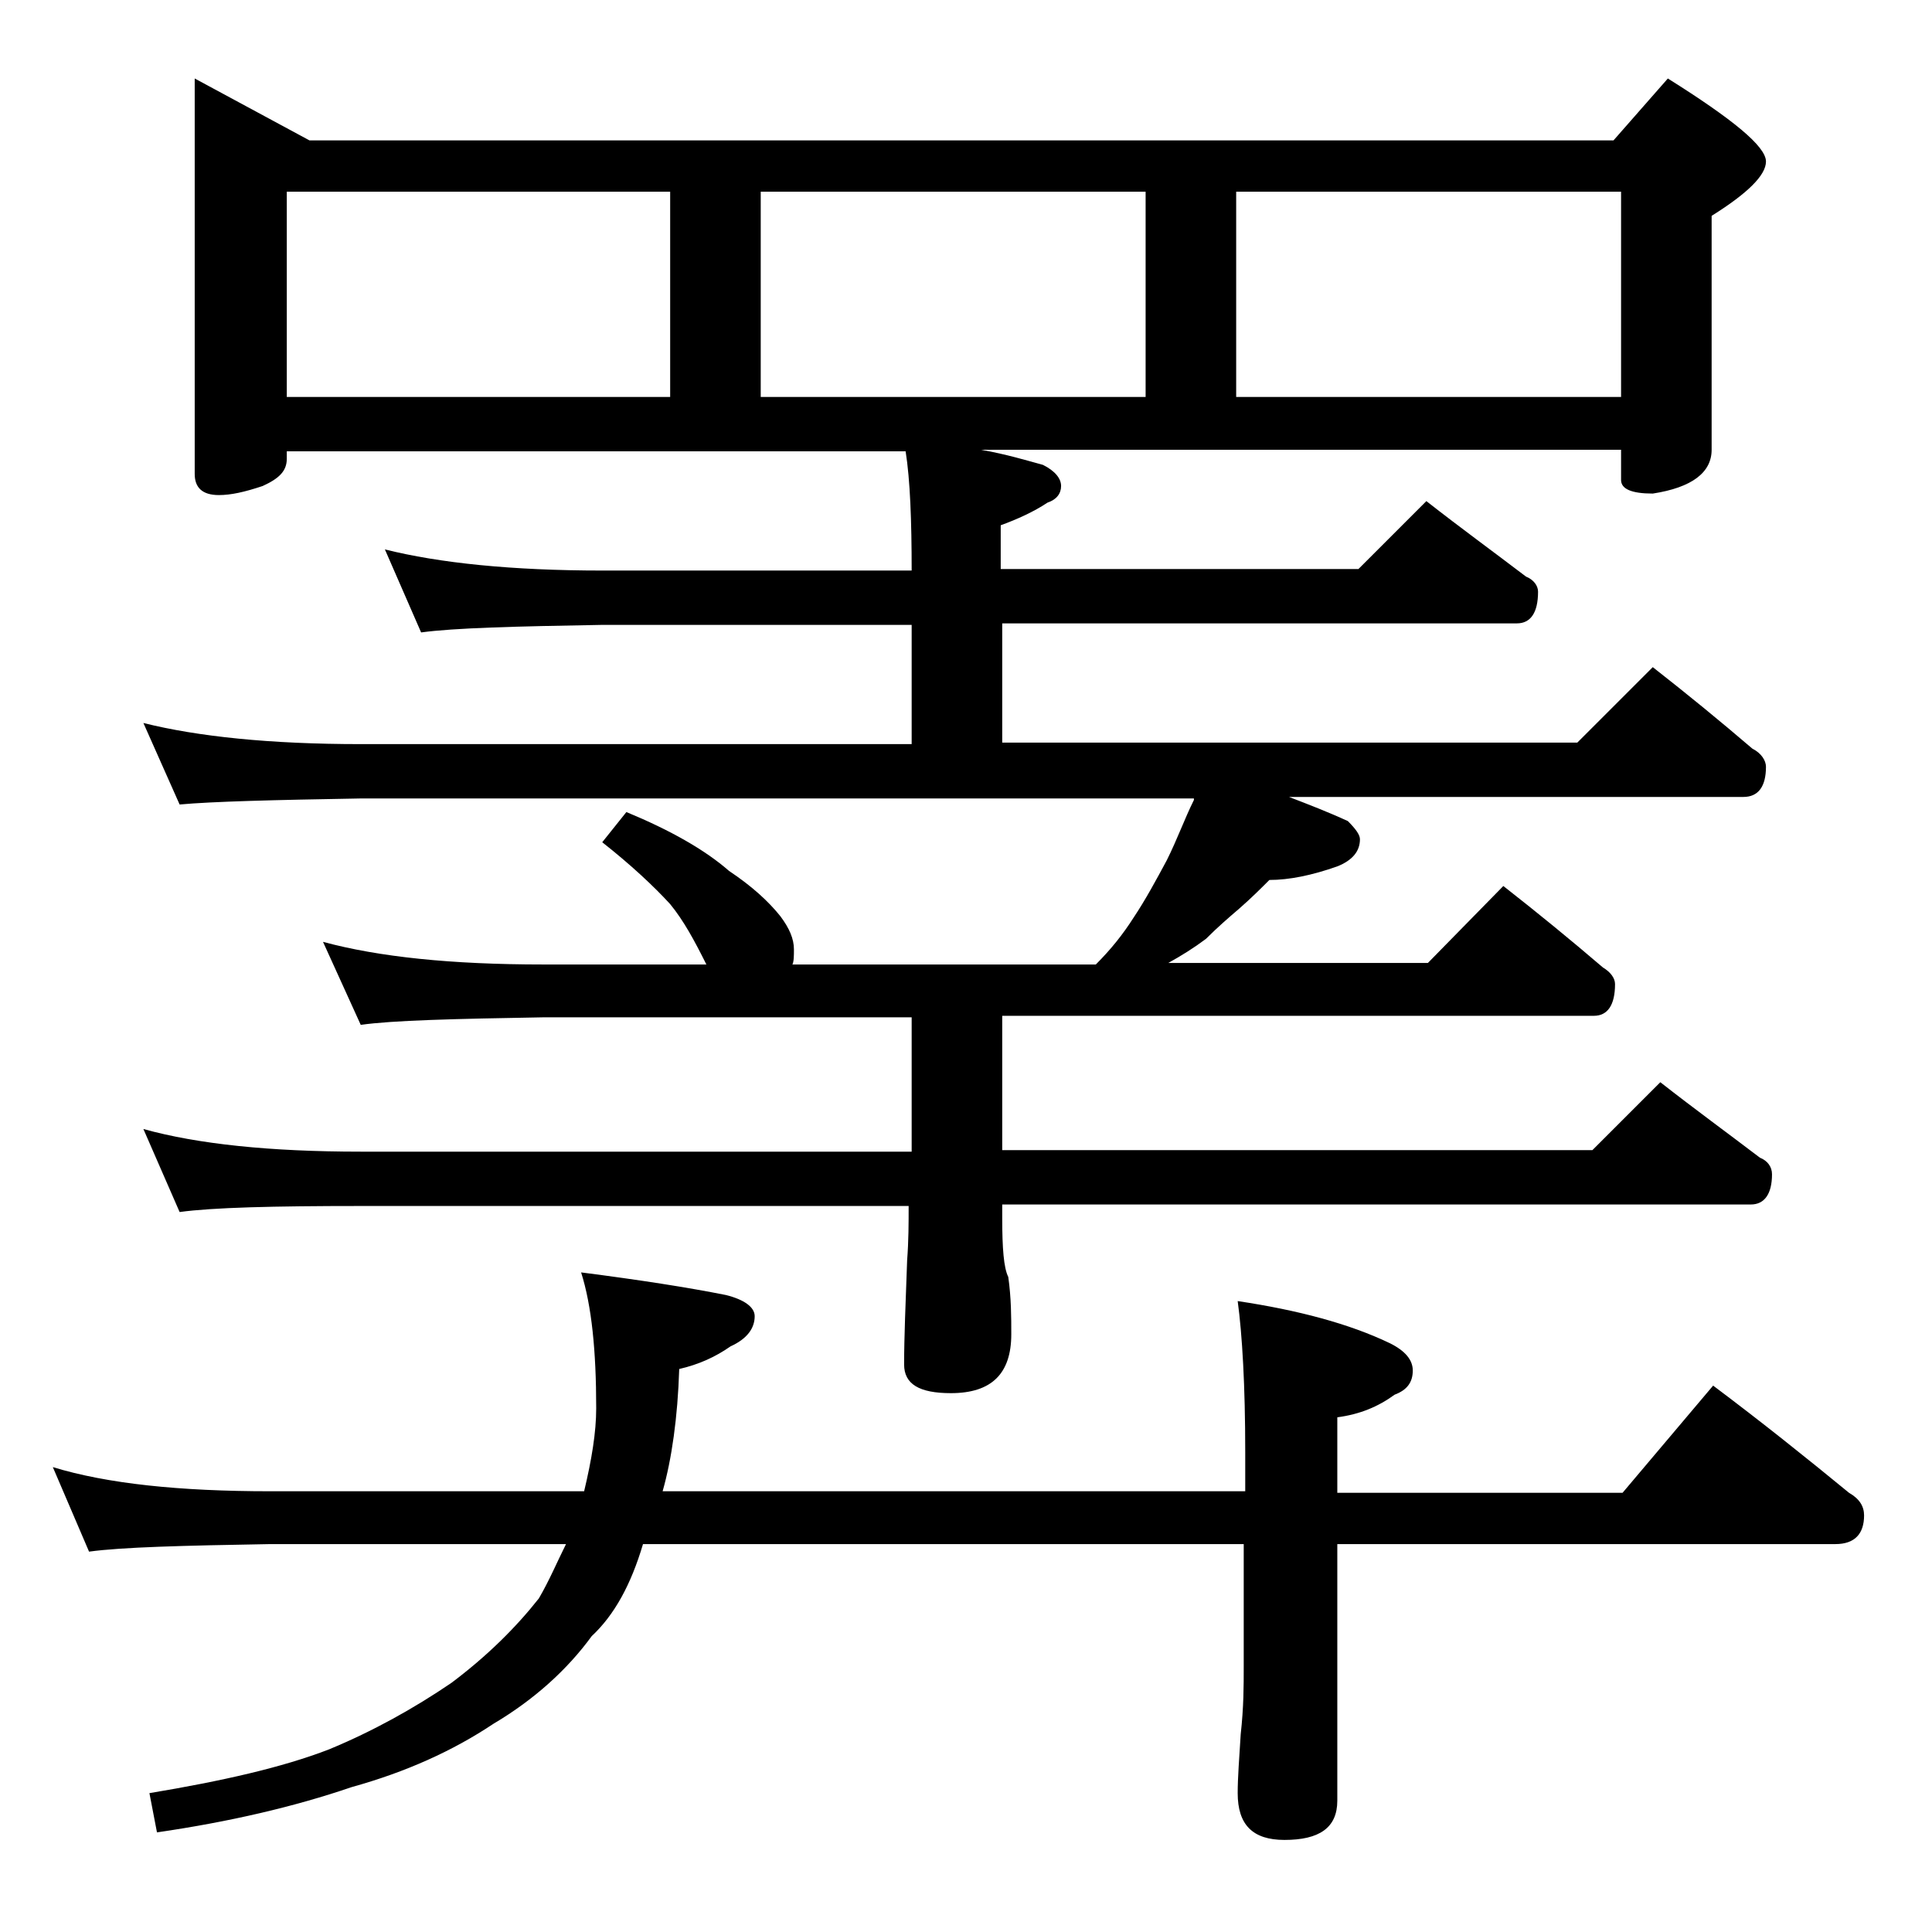
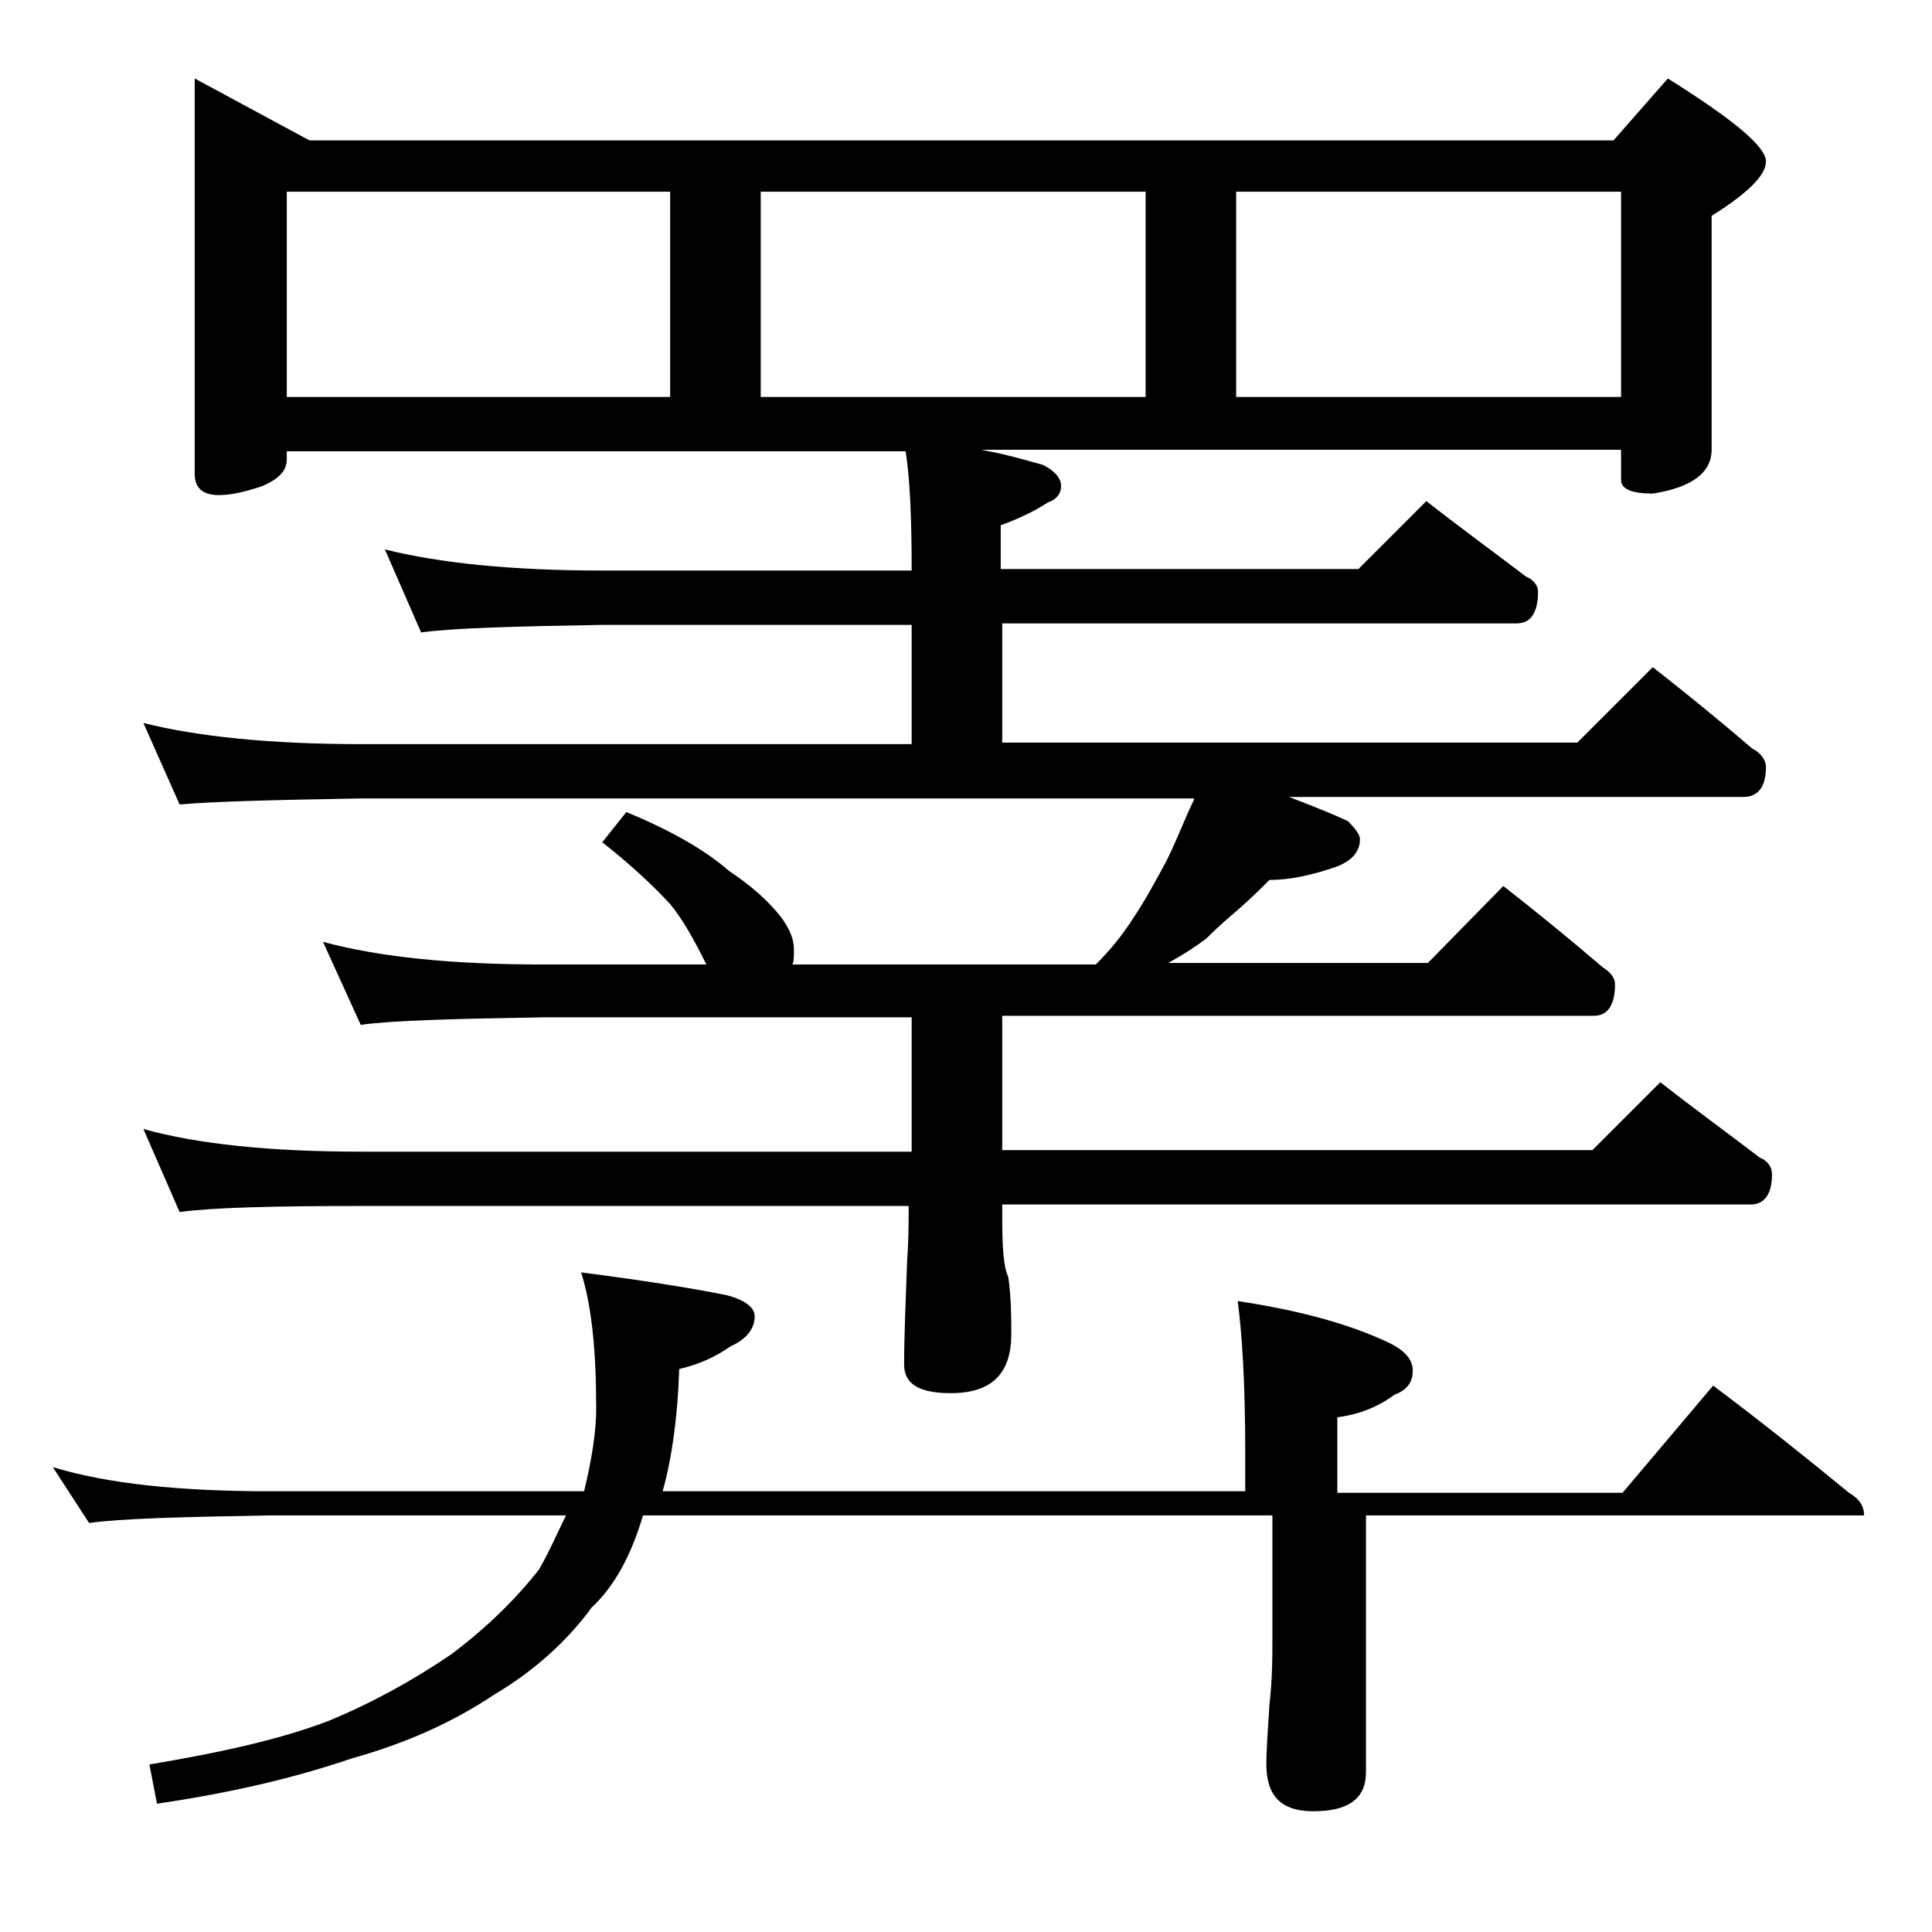
<svg xmlns="http://www.w3.org/2000/svg" version="1.1" id="Layer_1" x="0px" y="0px" viewBox="0 0 128 128" enable-background="new 0 0 128 128" xml:space="preserve">
-   <path d="M3.5,97.2c3.6,1.1,8.4,1.6,14.4,1.6h20.8c0.5-2.1,0.8-3.9,0.8-5.5c0-3.8-0.3-6.8-1-9c3.9,0.5,7.1,1,9.6,1.5  c1.2,0.3,1.9,0.8,1.9,1.4c0,0.8-0.5,1.5-1.6,2c-1,0.7-2.1,1.2-3.4,1.5c-0.1,3.2-0.5,6-1.1,8.1h38.6v-2.6c0-4.4-0.2-7.8-0.5-10  c4,0.6,7.4,1.5,10.1,2.8c1,0.5,1.5,1.1,1.5,1.8c0,0.8-0.4,1.3-1.2,1.6c-1.1,0.8-2.3,1.3-3.8,1.5v5h18.9l6-7.1c3.2,2.4,6.2,4.8,9,7.1  c0.7,0.4,1,0.9,1,1.5c0,1.2-0.6,1.9-1.9,1.9h-33v17c0,1.8-1.2,2.6-3.5,2.6c-2.1,0-3.1-1-3.1-3.1c0-1,0.1-2.3,0.2-3.9  c0.2-1.8,0.2-3.2,0.2-4.5v-8.1H42.6c-0.8,2.7-1.9,4.7-3.4,6.1c-1.6,2.2-3.8,4.2-6.5,5.8c-2.7,1.8-5.8,3.2-9.4,4.2  c-3.8,1.3-8.1,2.3-12.9,3l-0.5-2.6c4.8-0.8,8.8-1.7,11.9-2.9c2.9-1.2,5.6-2.7,8.1-4.4c2.4-1.8,4.3-3.7,5.8-5.6  c0.7-1.2,1.2-2.4,1.8-3.6H17.9c-5.8,0.1-9.8,0.2-12,0.5L3.5,97.2z M12.9,5.2l7.6,4.1h86.4l3.6-4.1c4.3,2.7,6.5,4.5,6.5,5.5  c0,0.9-1.2,2.1-3.6,3.6v15.5c0,1.5-1.3,2.5-3.9,2.9c-1.4,0-2.1-0.3-2.1-0.9v-2H65c1.7,0.3,3,0.7,4.1,1c0.8,0.4,1.2,0.9,1.2,1.4  s-0.3,0.9-0.9,1.1c-0.9,0.6-2,1.1-3.1,1.5v2.9H90l4.5-4.5c2.3,1.8,4.5,3.4,6.6,5c0.5,0.2,0.8,0.6,0.8,1c0,1.4-0.5,2.1-1.4,2.1H66.4  v7.9h38.1l5-5c2.3,1.8,4.5,3.6,6.6,5.4c0.6,0.3,0.9,0.8,0.9,1.2c0,1.3-0.5,2-1.5,2H85.4c1.3,0.5,2.6,1,3.9,1.6  c0.5,0.5,0.8,0.9,0.8,1.2c0,0.8-0.5,1.4-1.5,1.8c-1.7,0.6-3.2,0.9-4.5,0.9c-0.6,0.6-1.2,1.2-2,1.9c-0.7,0.6-1.4,1.2-2.2,2  c-0.8,0.6-1.6,1.1-2.5,1.6h17.2l5-5.1c2.3,1.8,4.5,3.6,6.6,5.4c0.5,0.3,0.8,0.7,0.8,1.1c0,1.4-0.5,2.1-1.4,2.1H66.4v8.9h39.1  l4.5-4.5c2.3,1.8,4.5,3.4,6.6,5c0.5,0.2,0.8,0.6,0.8,1.1c0,1.3-0.5,2-1.4,2H66.4v0.9c0,2,0.1,3.3,0.4,3.9c0.2,1.4,0.2,2.7,0.2,3.8  c0,2.6-1.3,3.9-4,3.9c-2.1,0-3.1-0.6-3.1-1.9c0-1.8,0.1-4.1,0.2-6.9c0.1-1.3,0.1-2.5,0.1-3.6H23.9c-5.8,0-9.8,0.1-12,0.4l-2.4-5.5  c3.6,1,8.4,1.5,14.4,1.5h36.5v-8.9H36c-5.9,0.1-10,0.2-12.1,0.5l-2.5-5.5c3.7,1,8.5,1.5,14.6,1.5h10.8c-0.8-1.6-1.5-2.9-2.4-4  c-1.1-1.2-2.6-2.6-4.5-4.1l1.6-2c2.9,1.2,5.2,2.5,6.8,3.9c1.5,1,2.6,2,3.4,3c0.6,0.8,0.9,1.5,0.9,2.2c0,0.4,0,0.8-0.1,1h20.1  c1-1,1.8-2,2.5-3.1c0.8-1.2,1.5-2.5,2.2-3.8c0.7-1.4,1.2-2.8,1.8-4v-0.1H23.9c-5.8,0.1-9.8,0.2-12,0.4l-2.4-5.4  c3.6,0.9,8.4,1.4,14.4,1.4h36.5v-7.9H39.9c-5.8,0.1-9.8,0.2-12,0.5l-2.4-5.5c3.6,0.9,8.4,1.4,14.4,1.4h20.5c0-3.3-0.1-6-0.4-7.9H19  v0.5c0,0.8-0.5,1.3-1.6,1.8c-1.2,0.4-2.1,0.6-2.9,0.6c-1.1,0-1.6-0.5-1.6-1.4V5.2z M19,26.3h25.4V12.7H19V26.3z M50.4,26.3h25.5  V12.7H50.4V26.3z M81.9,26.3h25.5V12.7H81.9V26.3z" />
+   <path d="M3.5,97.2c3.6,1.1,8.4,1.6,14.4,1.6h20.8c0.5-2.1,0.8-3.9,0.8-5.5c0-3.8-0.3-6.8-1-9c3.9,0.5,7.1,1,9.6,1.5  c1.2,0.3,1.9,0.8,1.9,1.4c0,0.8-0.5,1.5-1.6,2c-1,0.7-2.1,1.2-3.4,1.5c-0.1,3.2-0.5,6-1.1,8.1h38.6v-2.6c0-4.4-0.2-7.8-0.5-10  c4,0.6,7.4,1.5,10.1,2.8c1,0.5,1.5,1.1,1.5,1.8c0,0.8-0.4,1.3-1.2,1.6c-1.1,0.8-2.3,1.3-3.8,1.5v5h18.9l6-7.1c3.2,2.4,6.2,4.8,9,7.1  c0.7,0.4,1,0.9,1,1.5h-33v17c0,1.8-1.2,2.6-3.5,2.6c-2.1,0-3.1-1-3.1-3.1c0-1,0.1-2.3,0.2-3.9  c0.2-1.8,0.2-3.2,0.2-4.5v-8.1H42.6c-0.8,2.7-1.9,4.7-3.4,6.1c-1.6,2.2-3.8,4.2-6.5,5.8c-2.7,1.8-5.8,3.2-9.4,4.2  c-3.8,1.3-8.1,2.3-12.9,3l-0.5-2.6c4.8-0.8,8.8-1.7,11.9-2.9c2.9-1.2,5.6-2.7,8.1-4.4c2.4-1.8,4.3-3.7,5.8-5.6  c0.7-1.2,1.2-2.4,1.8-3.6H17.9c-5.8,0.1-9.8,0.2-12,0.5L3.5,97.2z M12.9,5.2l7.6,4.1h86.4l3.6-4.1c4.3,2.7,6.5,4.5,6.5,5.5  c0,0.9-1.2,2.1-3.6,3.6v15.5c0,1.5-1.3,2.5-3.9,2.9c-1.4,0-2.1-0.3-2.1-0.9v-2H65c1.7,0.3,3,0.7,4.1,1c0.8,0.4,1.2,0.9,1.2,1.4  s-0.3,0.9-0.9,1.1c-0.9,0.6-2,1.1-3.1,1.5v2.9H90l4.5-4.5c2.3,1.8,4.5,3.4,6.6,5c0.5,0.2,0.8,0.6,0.8,1c0,1.4-0.5,2.1-1.4,2.1H66.4  v7.9h38.1l5-5c2.3,1.8,4.5,3.6,6.6,5.4c0.6,0.3,0.9,0.8,0.9,1.2c0,1.3-0.5,2-1.5,2H85.4c1.3,0.5,2.6,1,3.9,1.6  c0.5,0.5,0.8,0.9,0.8,1.2c0,0.8-0.5,1.4-1.5,1.8c-1.7,0.6-3.2,0.9-4.5,0.9c-0.6,0.6-1.2,1.2-2,1.9c-0.7,0.6-1.4,1.2-2.2,2  c-0.8,0.6-1.6,1.1-2.5,1.6h17.2l5-5.1c2.3,1.8,4.5,3.6,6.6,5.4c0.5,0.3,0.8,0.7,0.8,1.1c0,1.4-0.5,2.1-1.4,2.1H66.4v8.9h39.1  l4.5-4.5c2.3,1.8,4.5,3.4,6.6,5c0.5,0.2,0.8,0.6,0.8,1.1c0,1.3-0.5,2-1.4,2H66.4v0.9c0,2,0.1,3.3,0.4,3.9c0.2,1.4,0.2,2.7,0.2,3.8  c0,2.6-1.3,3.9-4,3.9c-2.1,0-3.1-0.6-3.1-1.9c0-1.8,0.1-4.1,0.2-6.9c0.1-1.3,0.1-2.5,0.1-3.6H23.9c-5.8,0-9.8,0.1-12,0.4l-2.4-5.5  c3.6,1,8.4,1.5,14.4,1.5h36.5v-8.9H36c-5.9,0.1-10,0.2-12.1,0.5l-2.5-5.5c3.7,1,8.5,1.5,14.6,1.5h10.8c-0.8-1.6-1.5-2.9-2.4-4  c-1.1-1.2-2.6-2.6-4.5-4.1l1.6-2c2.9,1.2,5.2,2.5,6.8,3.9c1.5,1,2.6,2,3.4,3c0.6,0.8,0.9,1.5,0.9,2.2c0,0.4,0,0.8-0.1,1h20.1  c1-1,1.8-2,2.5-3.1c0.8-1.2,1.5-2.5,2.2-3.8c0.7-1.4,1.2-2.8,1.8-4v-0.1H23.9c-5.8,0.1-9.8,0.2-12,0.4l-2.4-5.4  c3.6,0.9,8.4,1.4,14.4,1.4h36.5v-7.9H39.9c-5.8,0.1-9.8,0.2-12,0.5l-2.4-5.5c3.6,0.9,8.4,1.4,14.4,1.4h20.5c0-3.3-0.1-6-0.4-7.9H19  v0.5c0,0.8-0.5,1.3-1.6,1.8c-1.2,0.4-2.1,0.6-2.9,0.6c-1.1,0-1.6-0.5-1.6-1.4V5.2z M19,26.3h25.4V12.7H19V26.3z M50.4,26.3h25.5  V12.7H50.4V26.3z M81.9,26.3h25.5V12.7H81.9V26.3z" />
</svg>